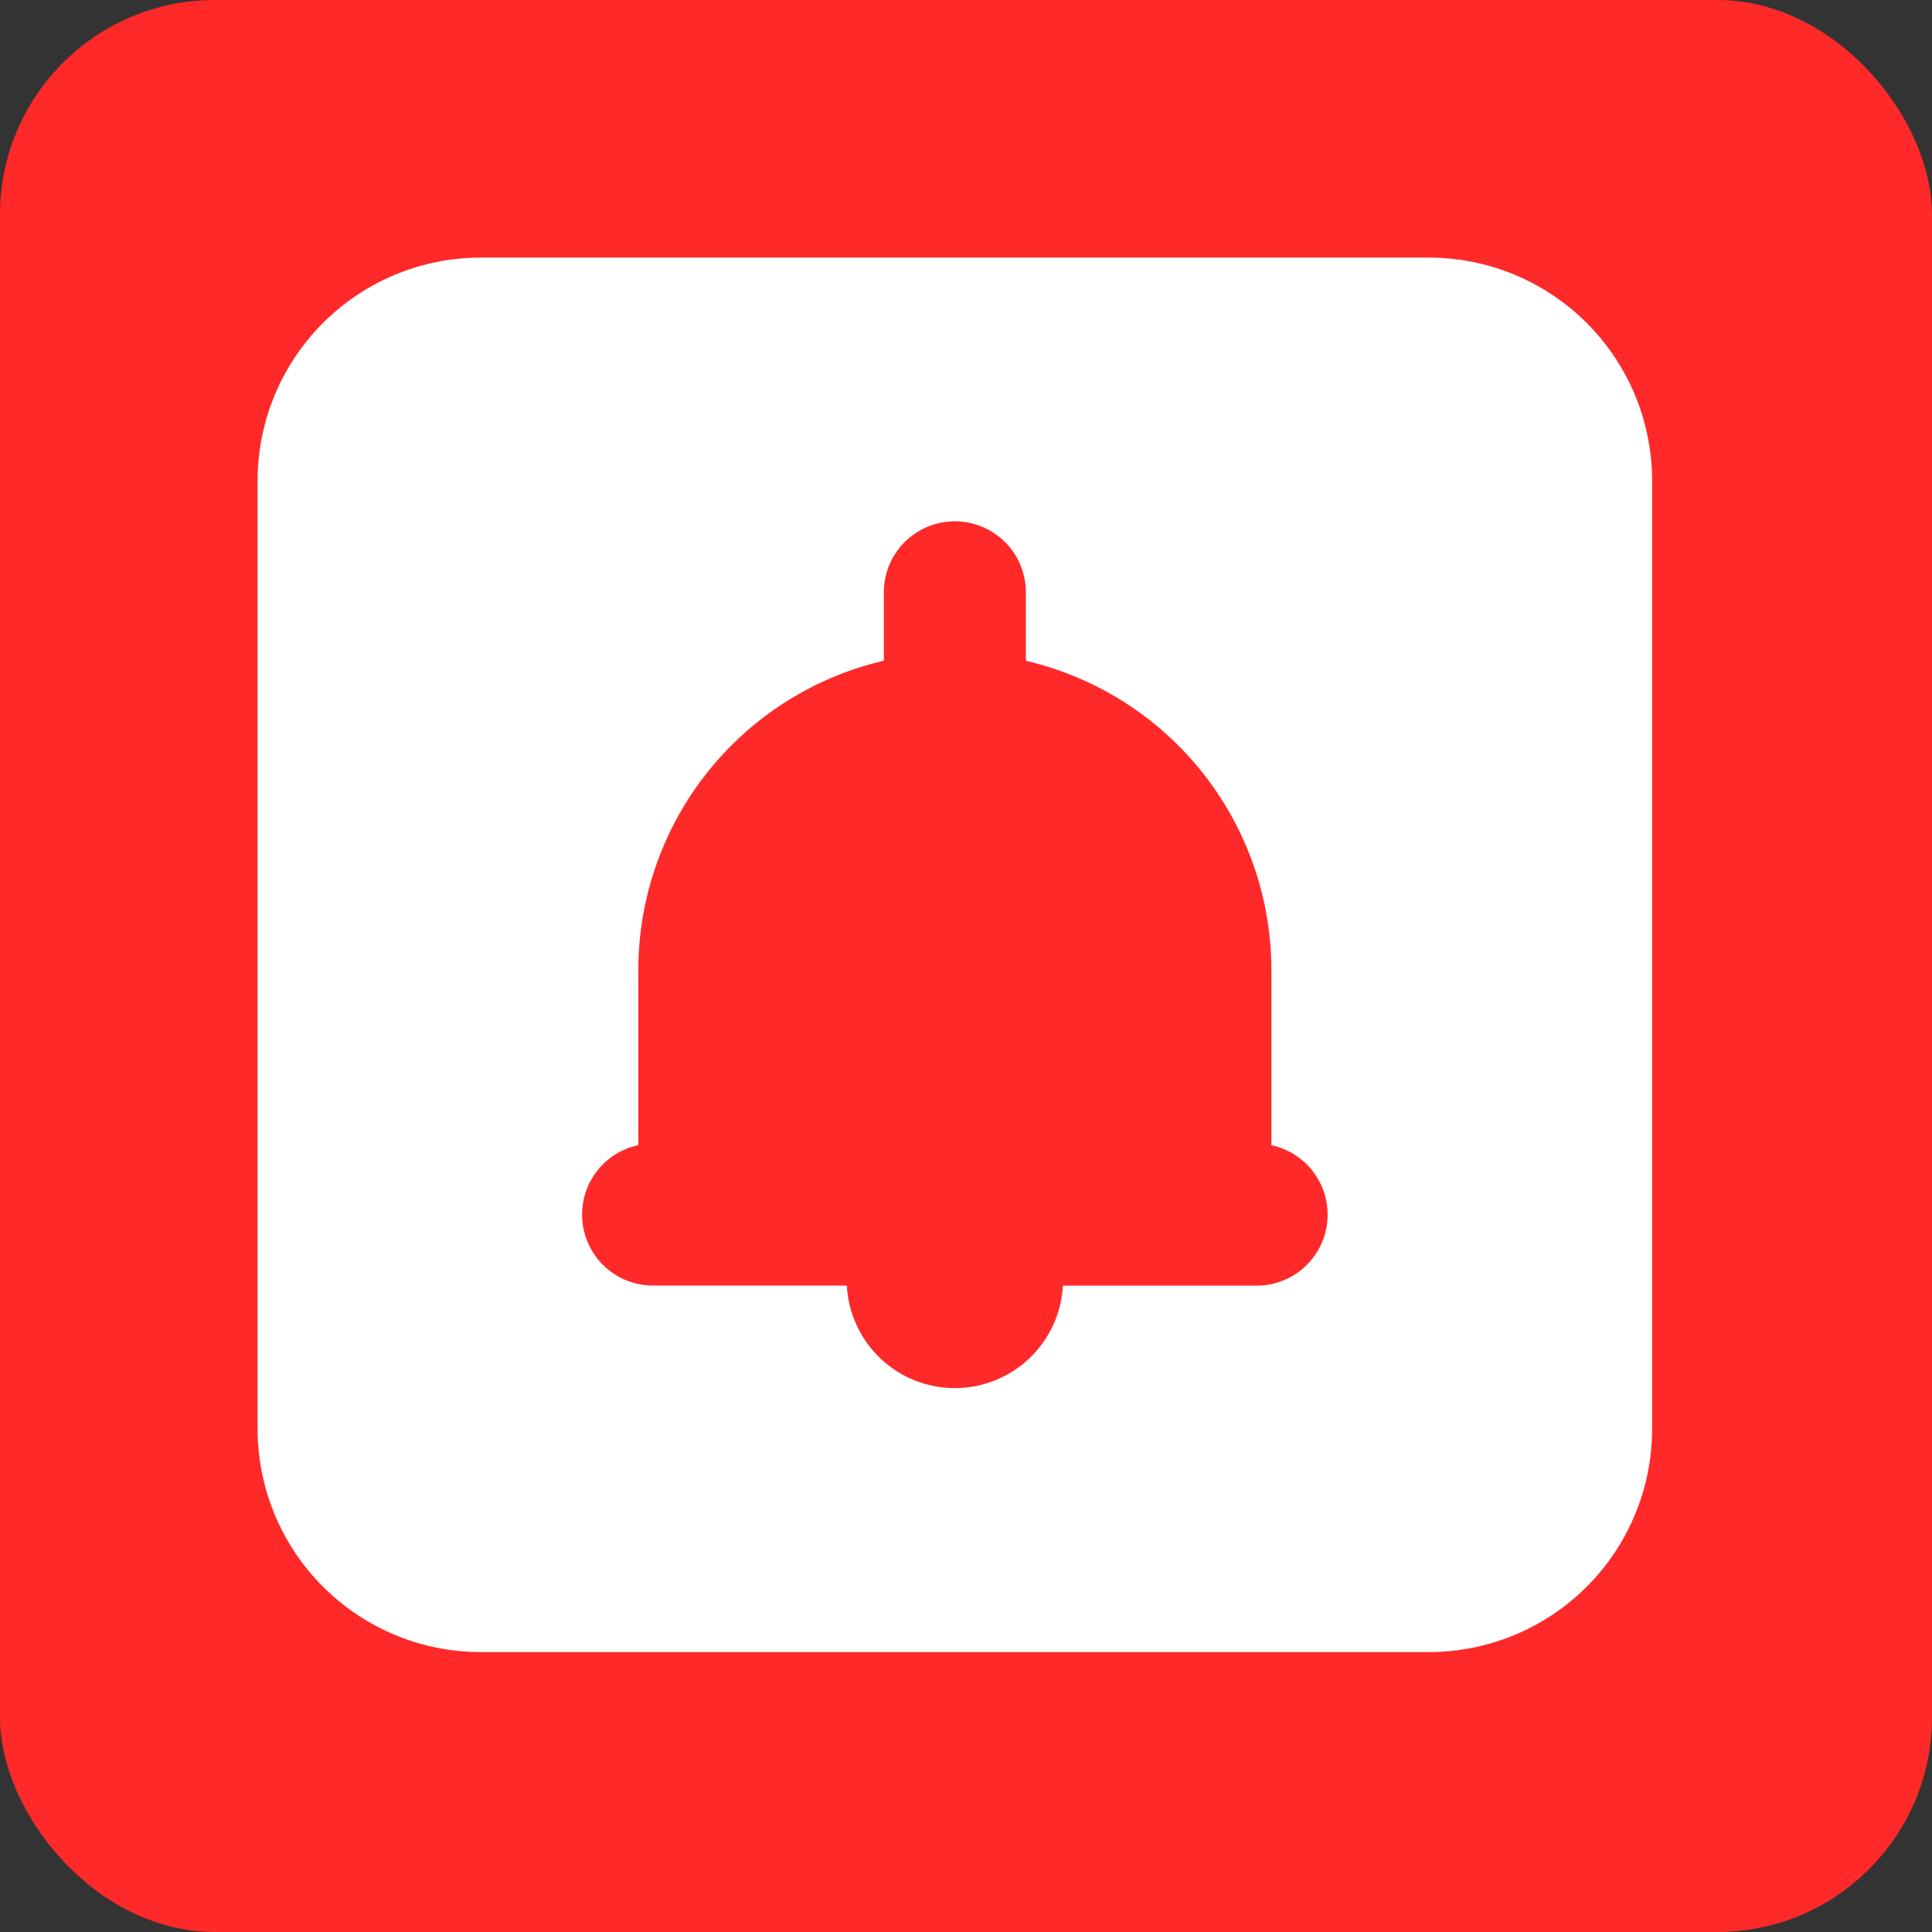
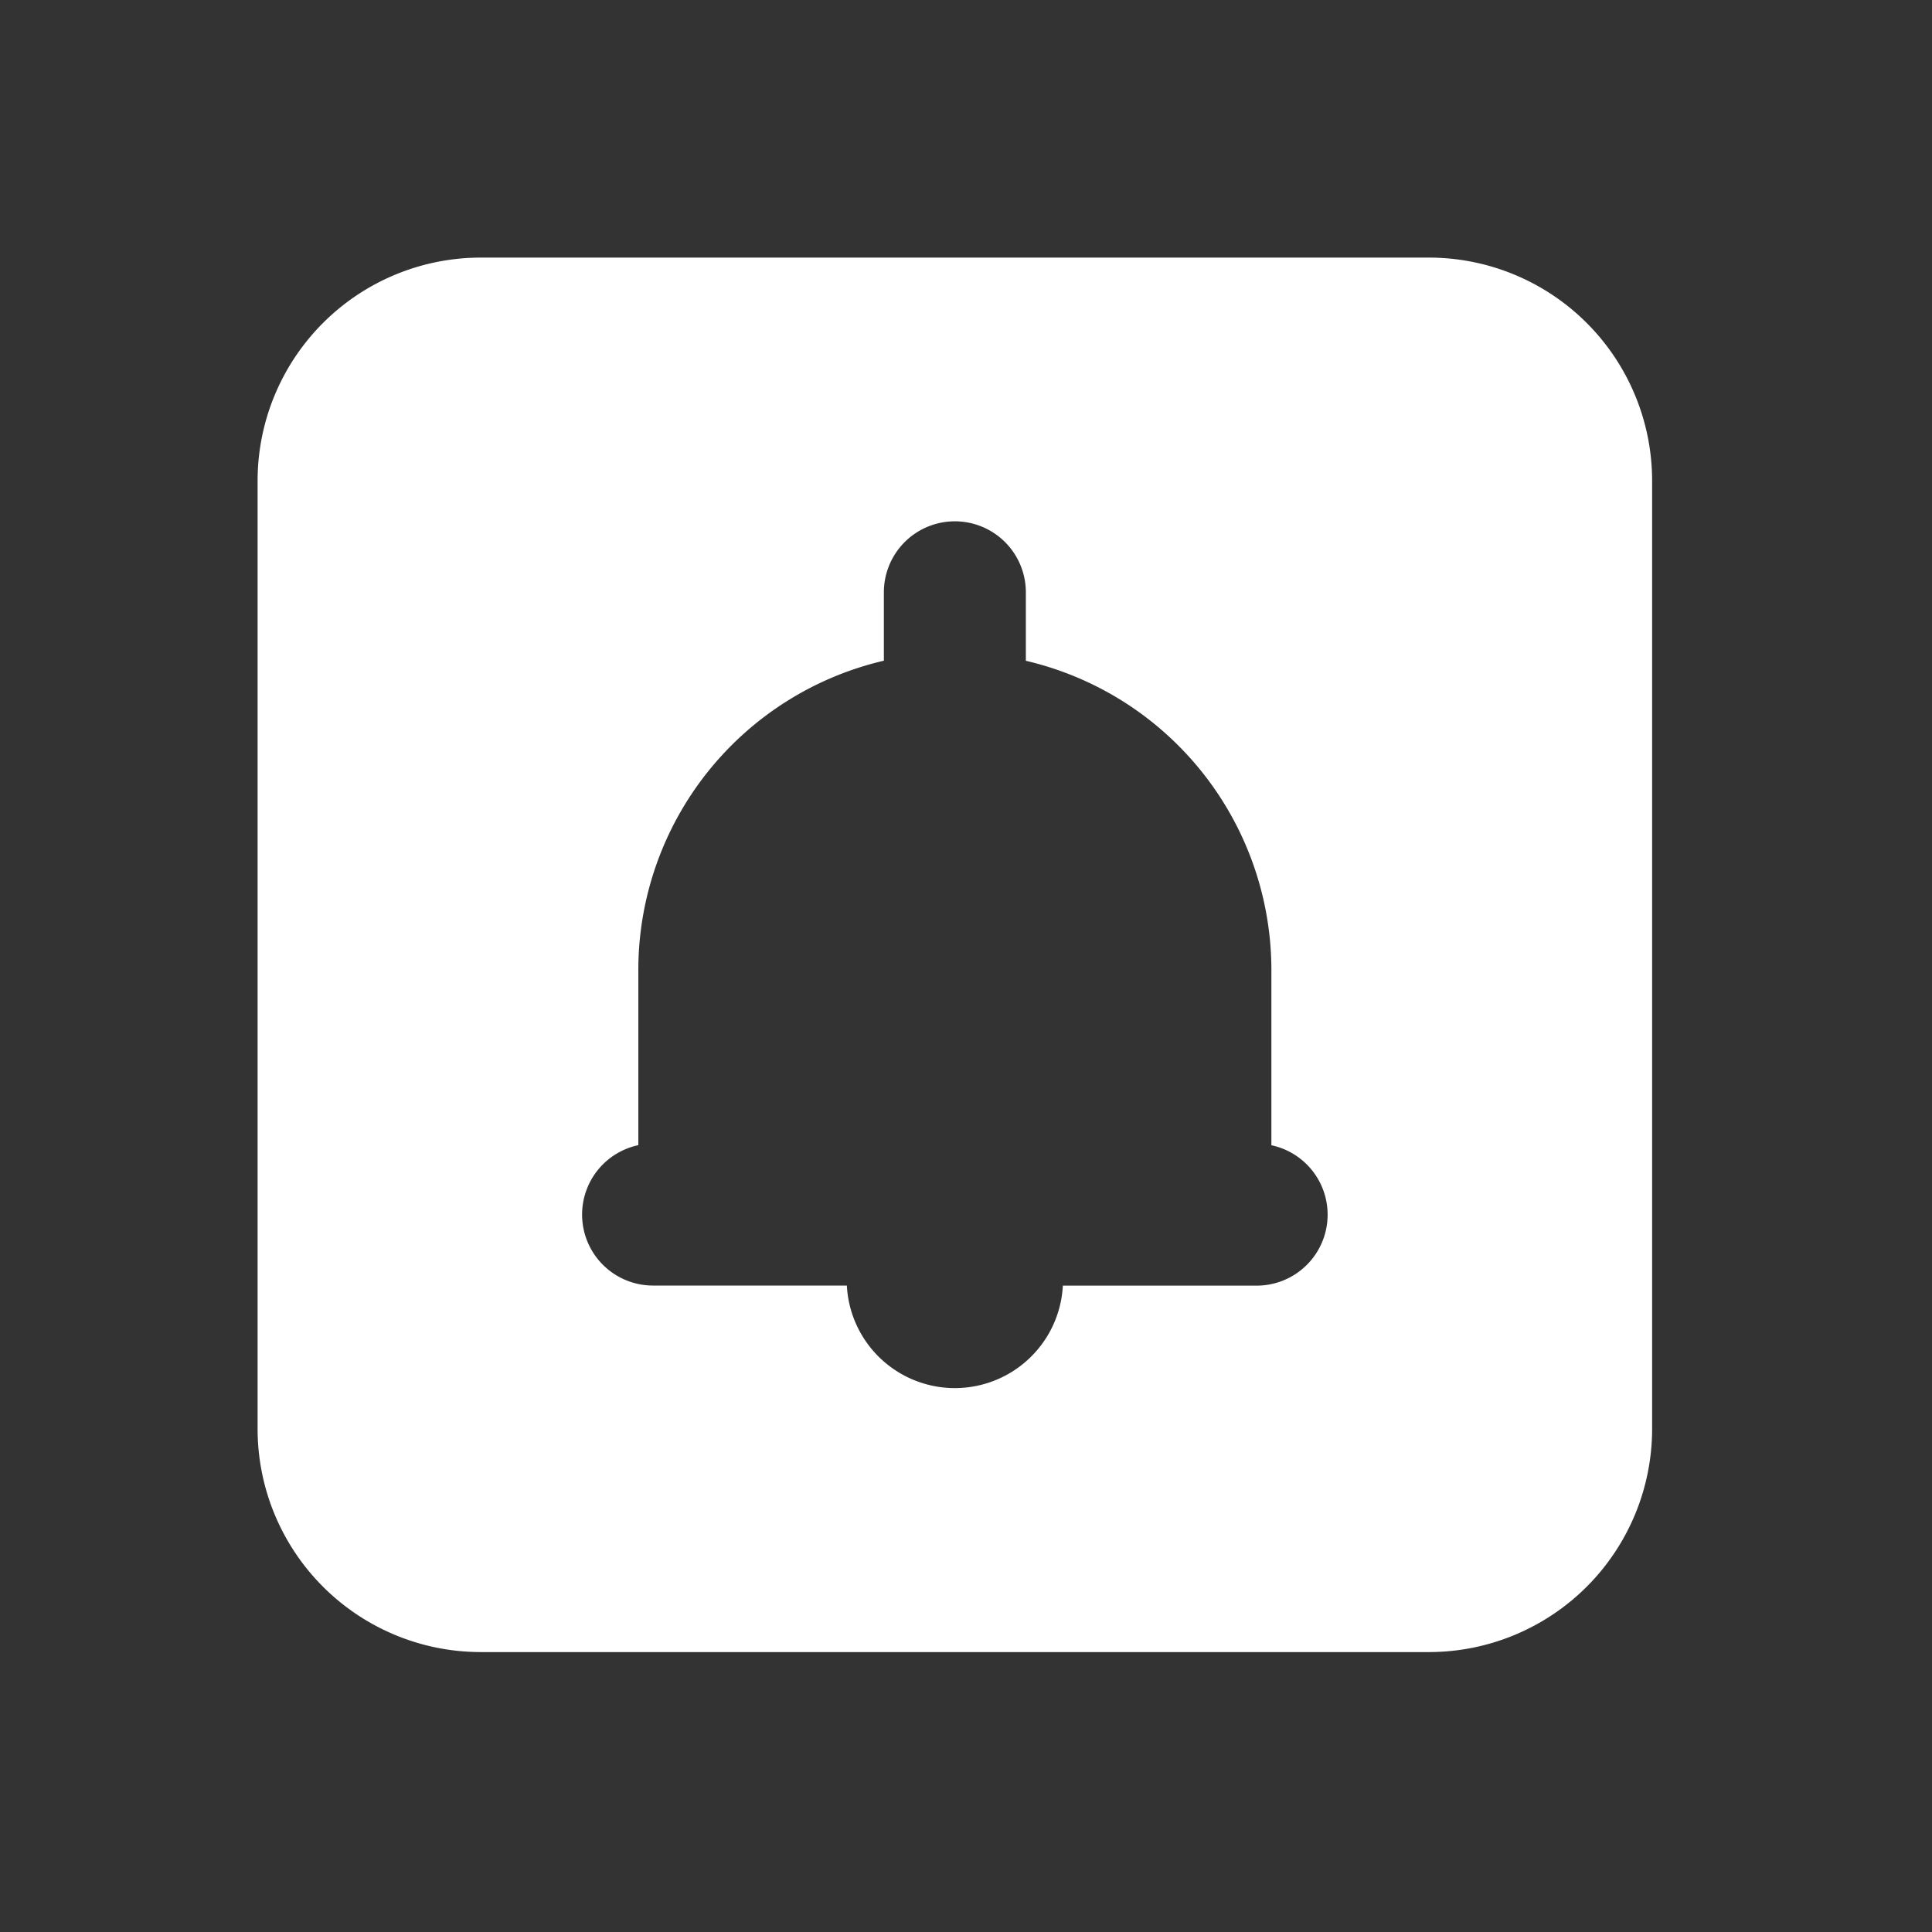
<svg xmlns="http://www.w3.org/2000/svg" width="45" height="45" viewBox="0 0 45 45">
  <rect x="0" y="0" width="45" height="45" fill="#333333" stroke="none" />
  <defs>
    <clipPath id="clip-Swift_Notifications_and_Alerts">
      <rect width="45" height="45" />
    </clipPath>
  </defs>
  <g id="Swift_Notifications_and_Alerts" data-name="Swift Notifications and Alerts" clip-path="url(#clip-Swift_Notifications_and_Alerts)">
    <g id="Group_165" data-name="Group 165">
-       <rect id="Rectangle_20" data-name="Rectangle 20" width="45" height="45" rx="5" fill="#ff2929" />
      <g id="Group_2311" data-name="Group 2311" transform="translate(4.517 4.516)">
        <path id="Path_1627" data-name="Path 1627" d="M6.669,1.484H28.777A5.2,5.2,0,0,1,33.964,6.67V28.778a5.2,5.2,0,0,1-5.187,5.186H6.669a5.2,5.2,0,0,1-5.186-5.186V6.67A5.2,5.2,0,0,1,6.669,1.484h0Zm8.539,23.945a2.519,2.519,0,0,0,5.031,0h4.513a1.653,1.653,0,0,0,.344-3.27v-4.1a7.4,7.4,0,0,0-5.719-7.184V9.28a1.653,1.653,0,0,0-3.307,0v1.593a7.4,7.4,0,0,0-5.719,7.184v4.1a1.653,1.653,0,0,0,.344,3.27h4.514Z" fill="#fff" fill-rule="evenodd" />
      </g>
    </g>
  </g>
</svg>